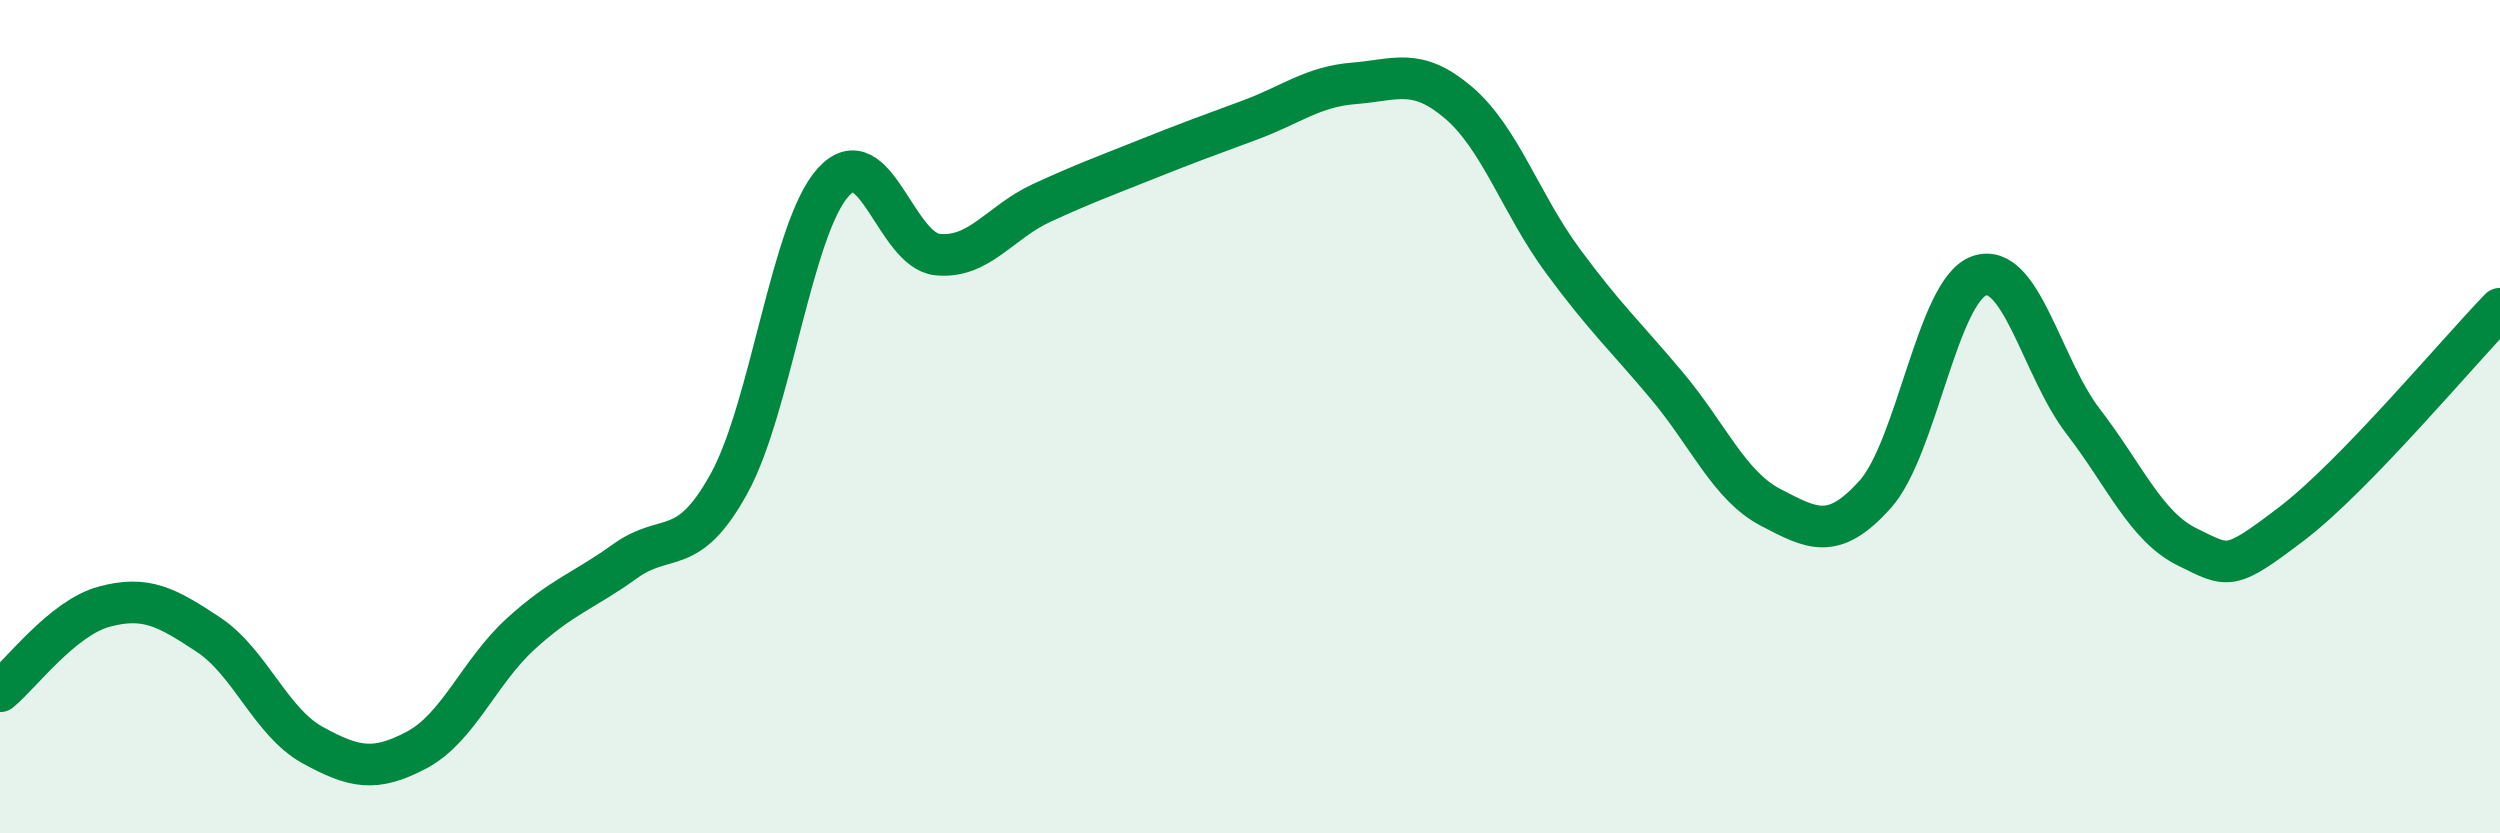
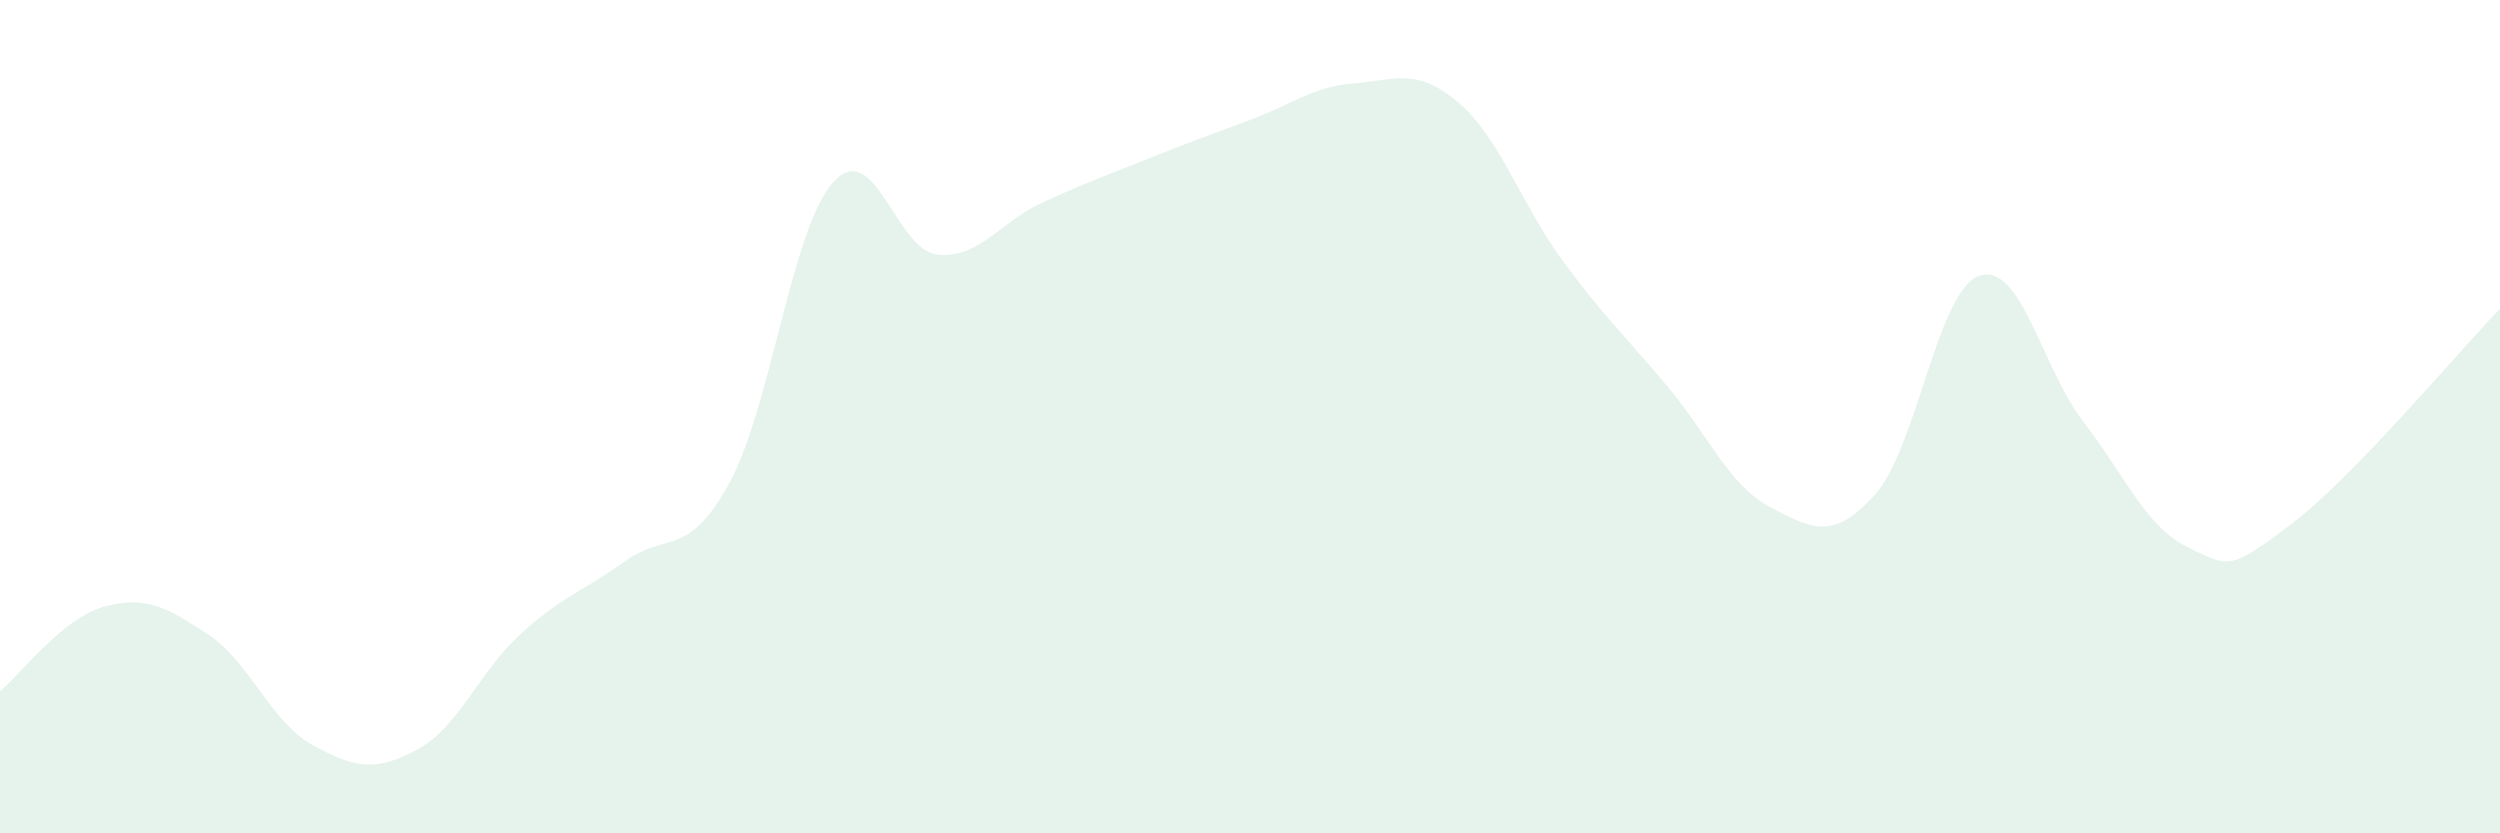
<svg xmlns="http://www.w3.org/2000/svg" width="60" height="20" viewBox="0 0 60 20">
  <path d="M 0,16.59 C 0.5,16.18 1.5,14.83 2.5,14.56 C 3.5,14.29 4,14.57 5,15.23 C 6,15.89 6.5,17.33 7.5,17.88 C 8.5,18.43 9,18.53 10,18 C 11,17.47 11.5,16.12 12.5,15.21 C 13.5,14.3 14,14.19 15,13.47 C 16,12.75 16.5,13.42 17.5,11.6 C 18.5,9.78 19,5.47 20,4.37 C 21,3.27 21.5,6.01 22.5,6.11 C 23.5,6.21 24,5.33 25,4.87 C 26,4.41 26.5,4.23 27.5,3.83 C 28.5,3.43 29,3.25 30,2.88 C 31,2.51 31.5,2.08 32.5,2 C 33.5,1.92 34,1.61 35,2.46 C 36,3.31 36.5,4.89 37.5,6.25 C 38.5,7.61 39,8.06 40,9.25 C 41,10.44 41.5,11.66 42.5,12.18 C 43.5,12.7 44,12.98 45,11.87 C 46,10.76 46.5,6.97 47.5,6.62 C 48.5,6.27 49,8.82 50,10.12 C 51,11.42 51.5,12.64 52.5,13.13 C 53.5,13.62 53.5,13.71 55,12.57 C 56.5,11.43 59,8.44 60,7.41L60 20L0 20Z" fill="#008740" opacity="0.1" stroke-linecap="round" stroke-linejoin="round" />
-   <path d="M 0,16.59 C 0.5,16.18 1.5,14.83 2.5,14.56 C 3.5,14.29 4,14.57 5,15.23 C 6,15.89 6.5,17.33 7.5,17.88 C 8.5,18.43 9,18.53 10,18 C 11,17.47 11.5,16.12 12.5,15.21 C 13.5,14.3 14,14.19 15,13.47 C 16,12.75 16.5,13.42 17.5,11.6 C 18.5,9.78 19,5.47 20,4.37 C 21,3.27 21.5,6.01 22.5,6.11 C 23.5,6.21 24,5.33 25,4.87 C 26,4.41 26.5,4.23 27.5,3.83 C 28.5,3.43 29,3.25 30,2.88 C 31,2.51 31.5,2.08 32.5,2 C 33.5,1.92 34,1.61 35,2.46 C 36,3.31 36.5,4.89 37.5,6.25 C 38.5,7.61 39,8.06 40,9.25 C 41,10.44 41.5,11.66 42.5,12.18 C 43.5,12.7 44,12.98 45,11.87 C 46,10.76 46.5,6.97 47.5,6.62 C 48.5,6.27 49,8.82 50,10.12 C 51,11.42 51.5,12.64 52.5,13.13 C 53.5,13.62 53.5,13.71 55,12.57 C 56.5,11.43 59,8.44 60,7.41" stroke="#008740" stroke-width="1" fill="none" stroke-linecap="round" stroke-linejoin="round" />
</svg>